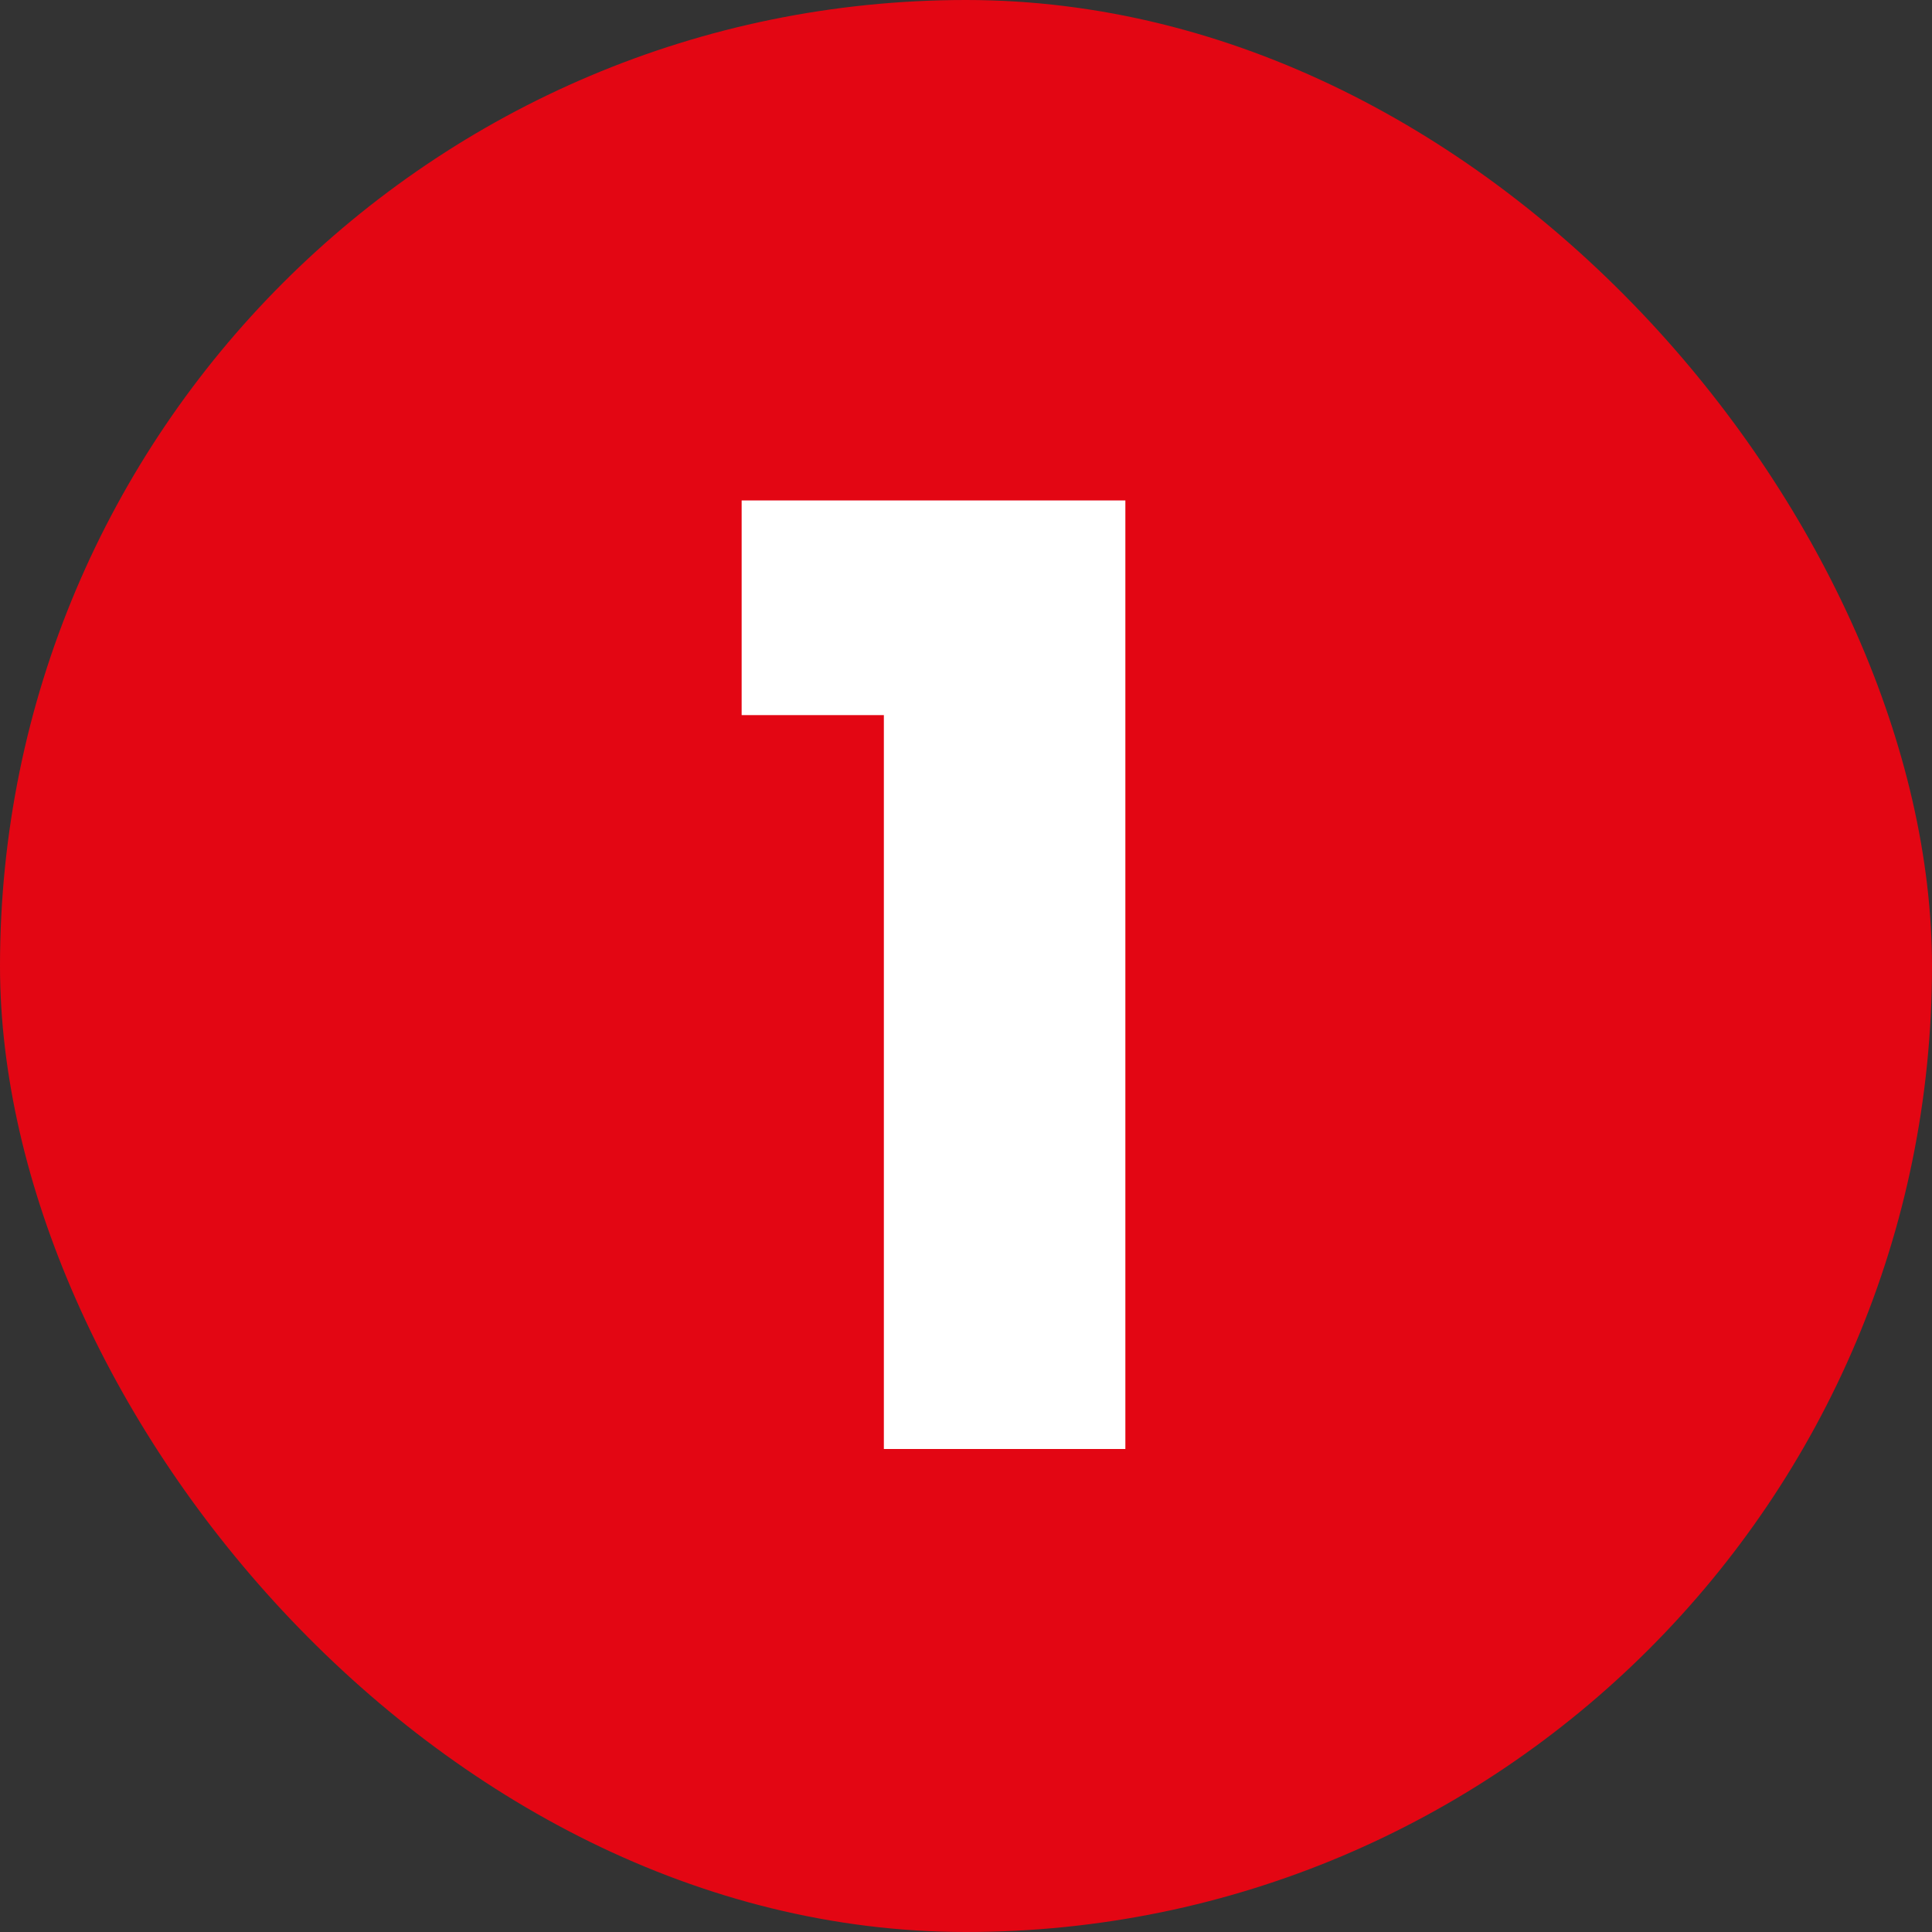
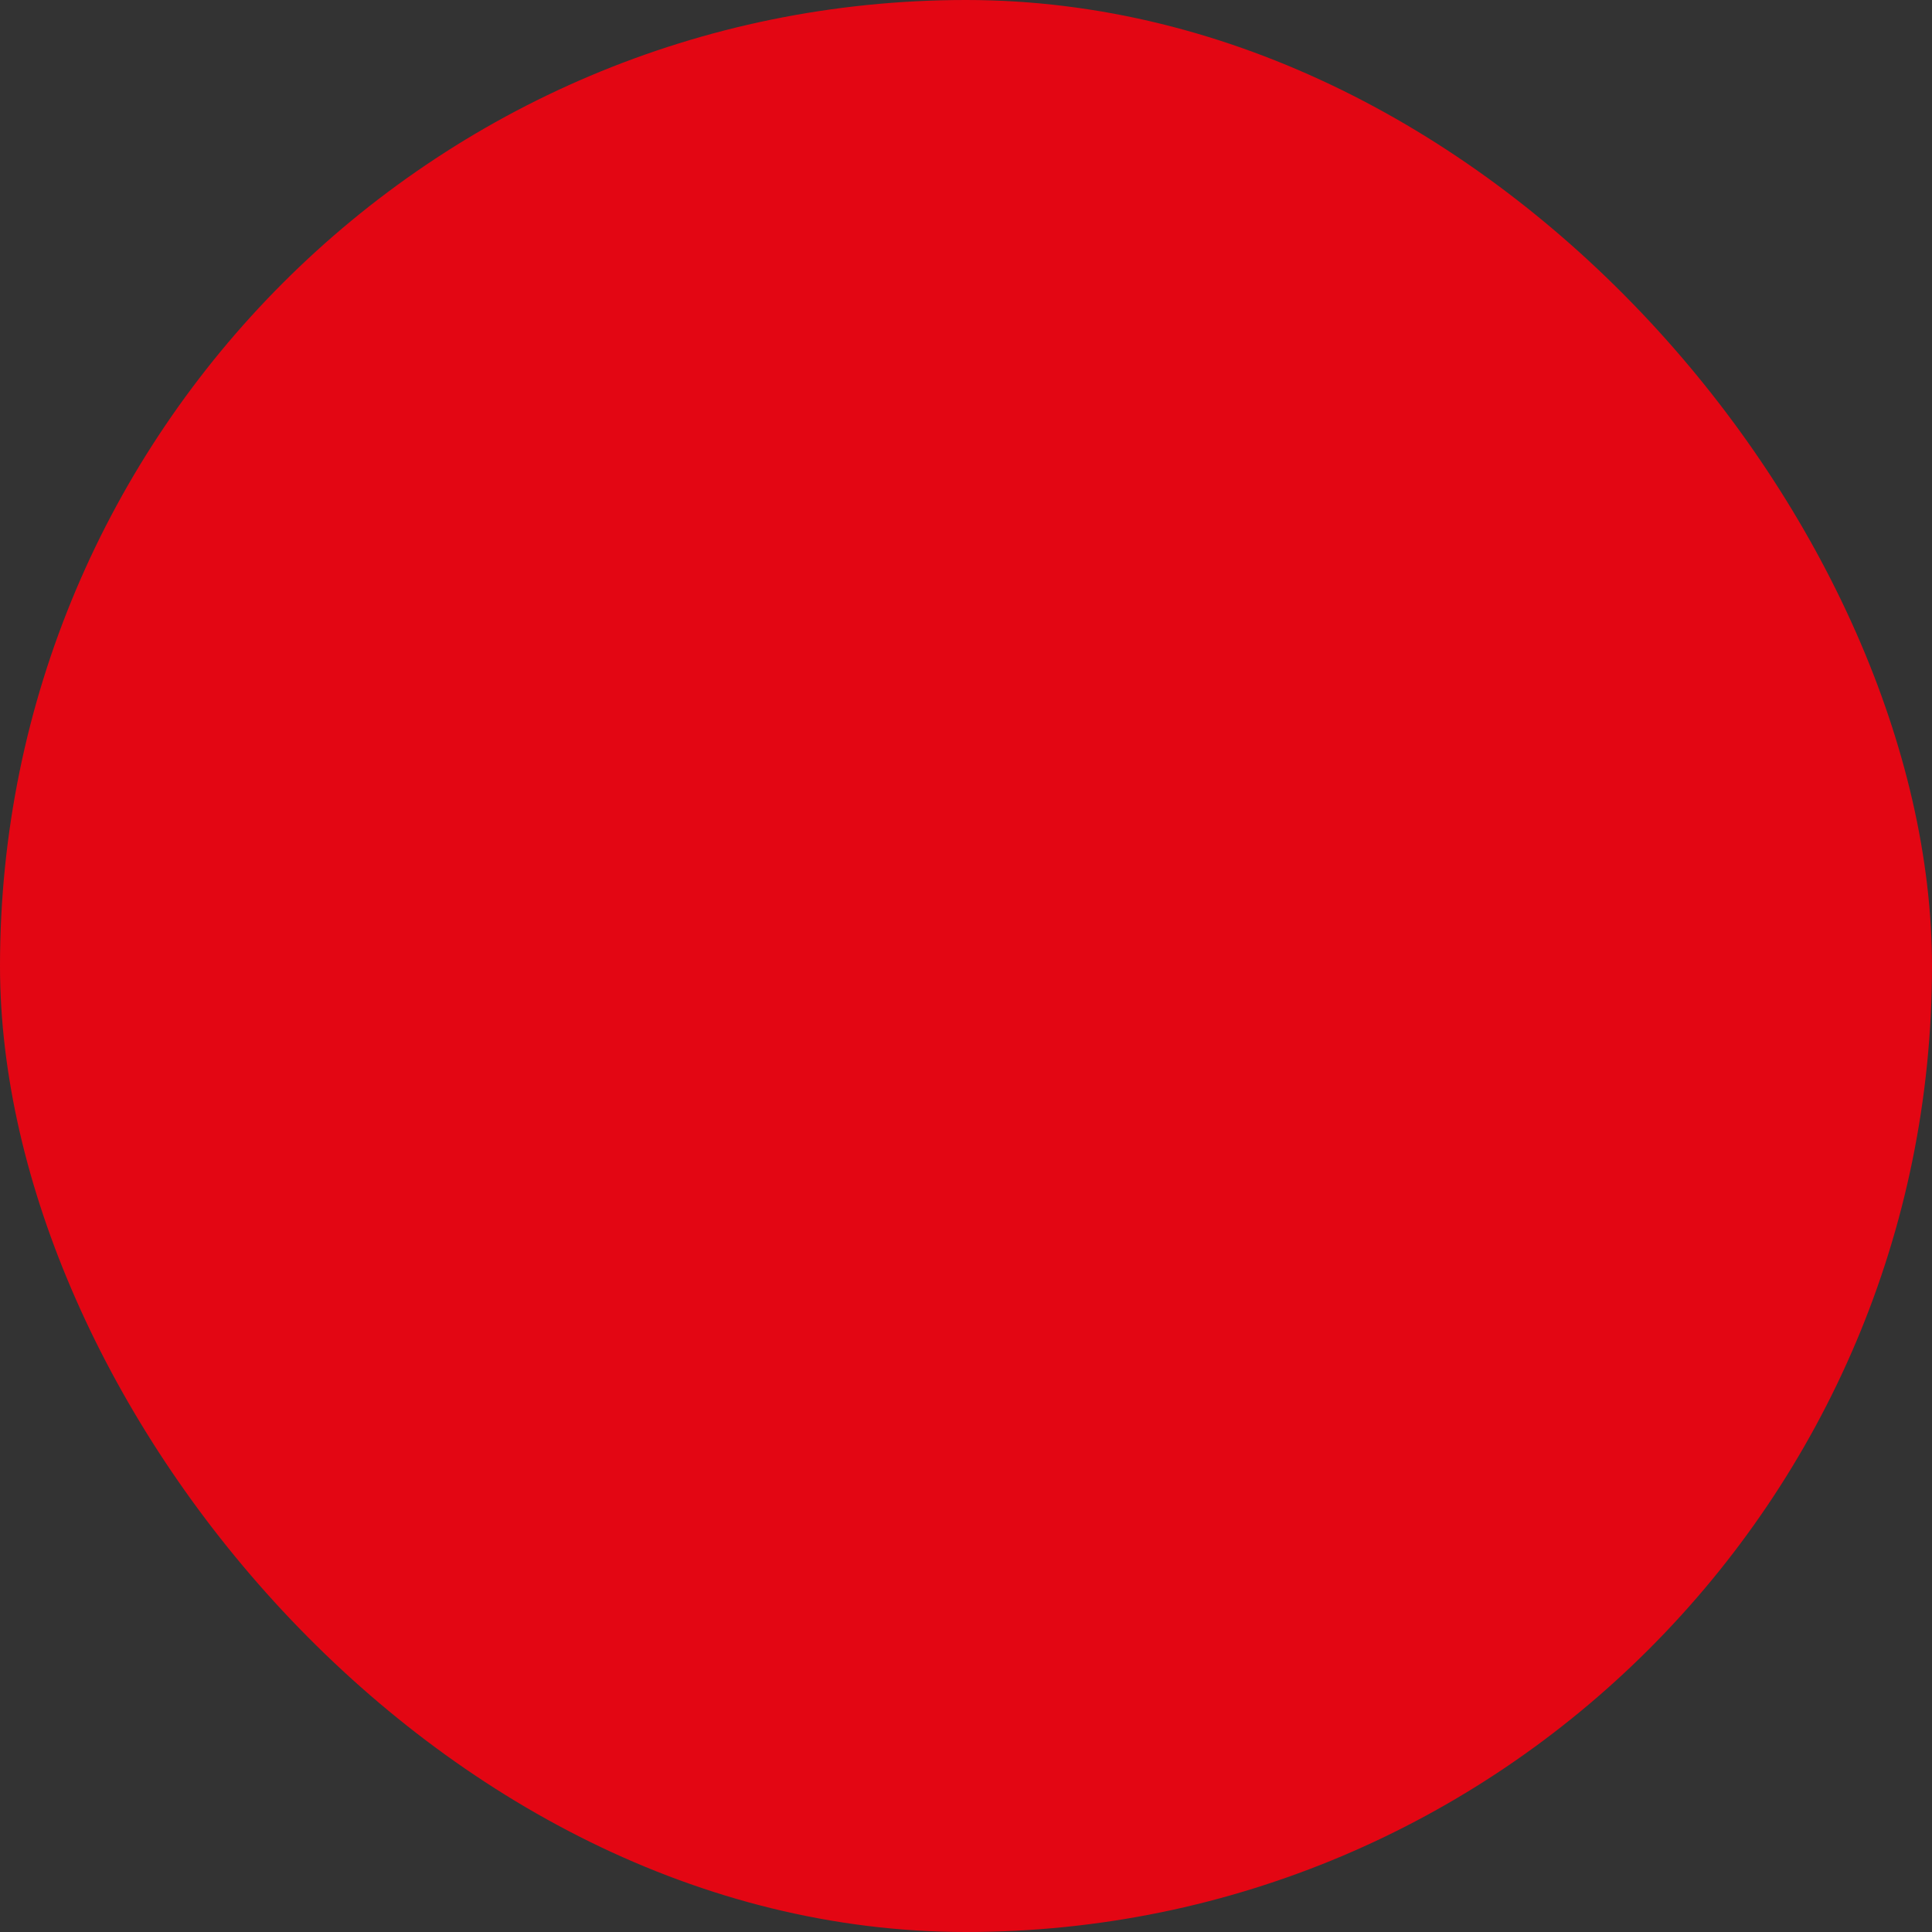
<svg xmlns="http://www.w3.org/2000/svg" width="72" height="72" viewBox="0 0 72 72" fill="none">
  <rect x="0" y="0" width="72" height="72" fill="#333333" stroke="none" />
  <rect width="72" height="72" rx="36" fill="#E30613" />
-   <path d="M27.639 26.65V18.65H41.939V54H32.939V26.65H27.639Z" fill="white" />
</svg>